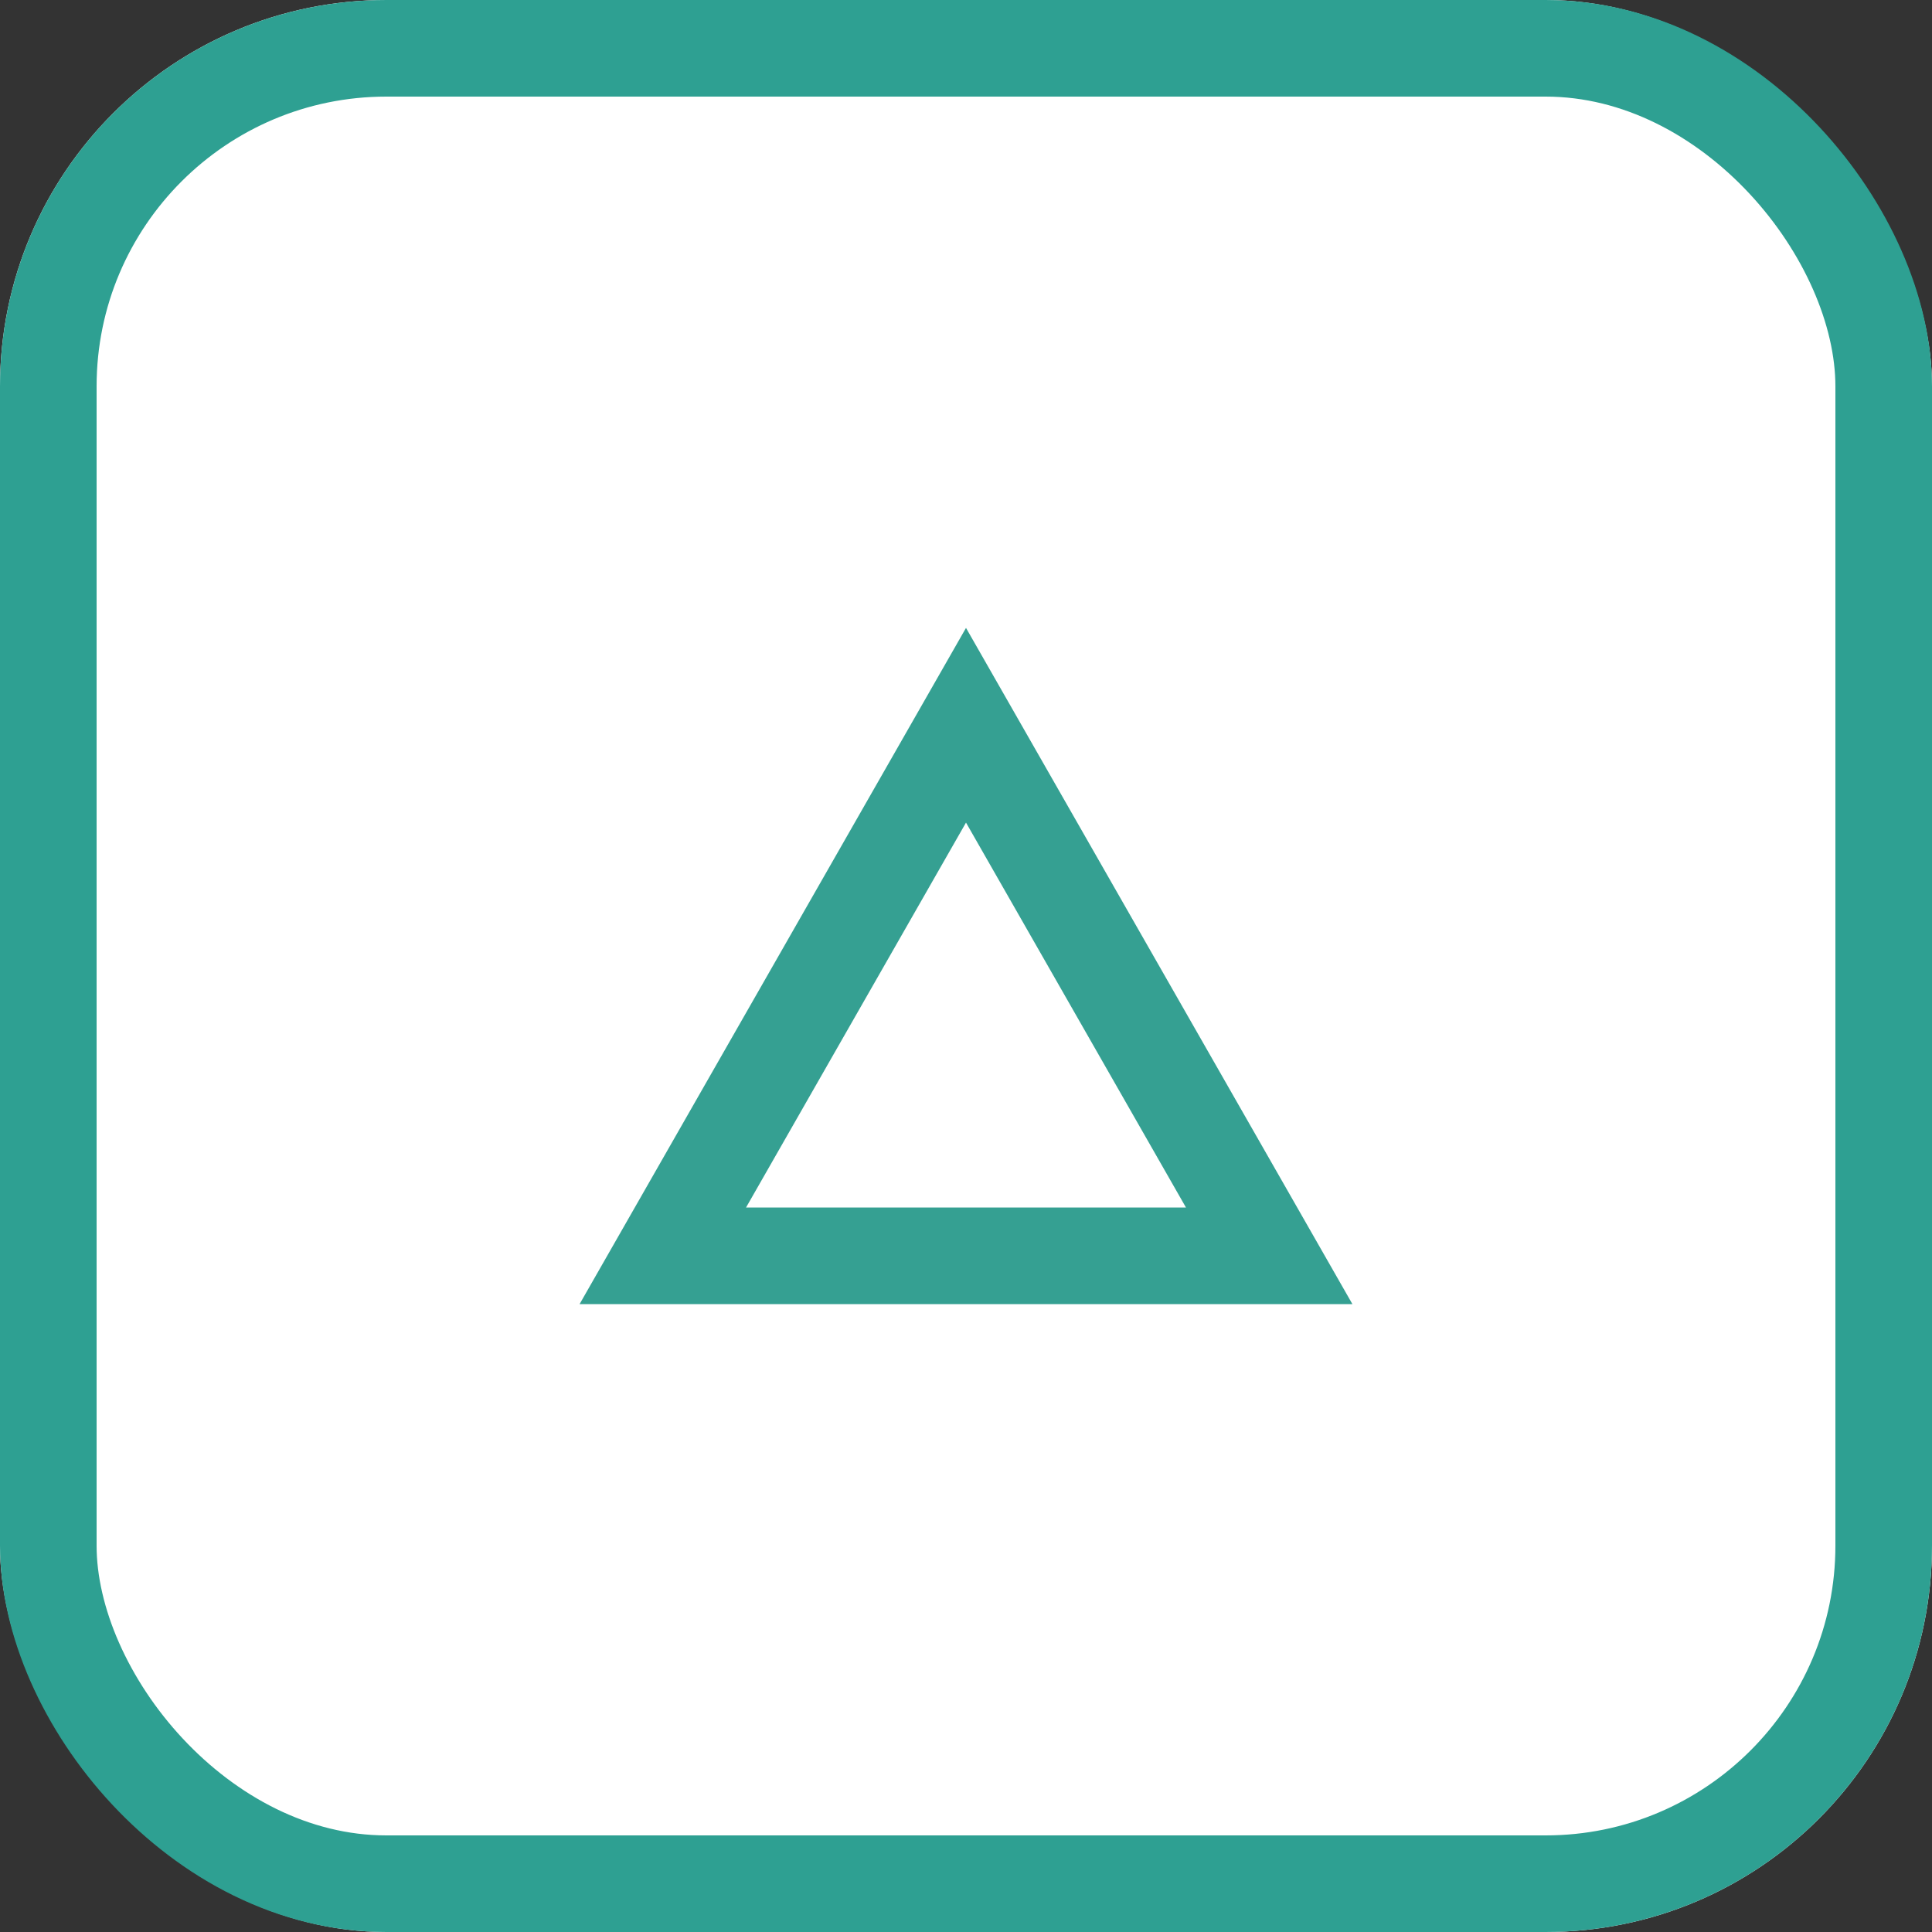
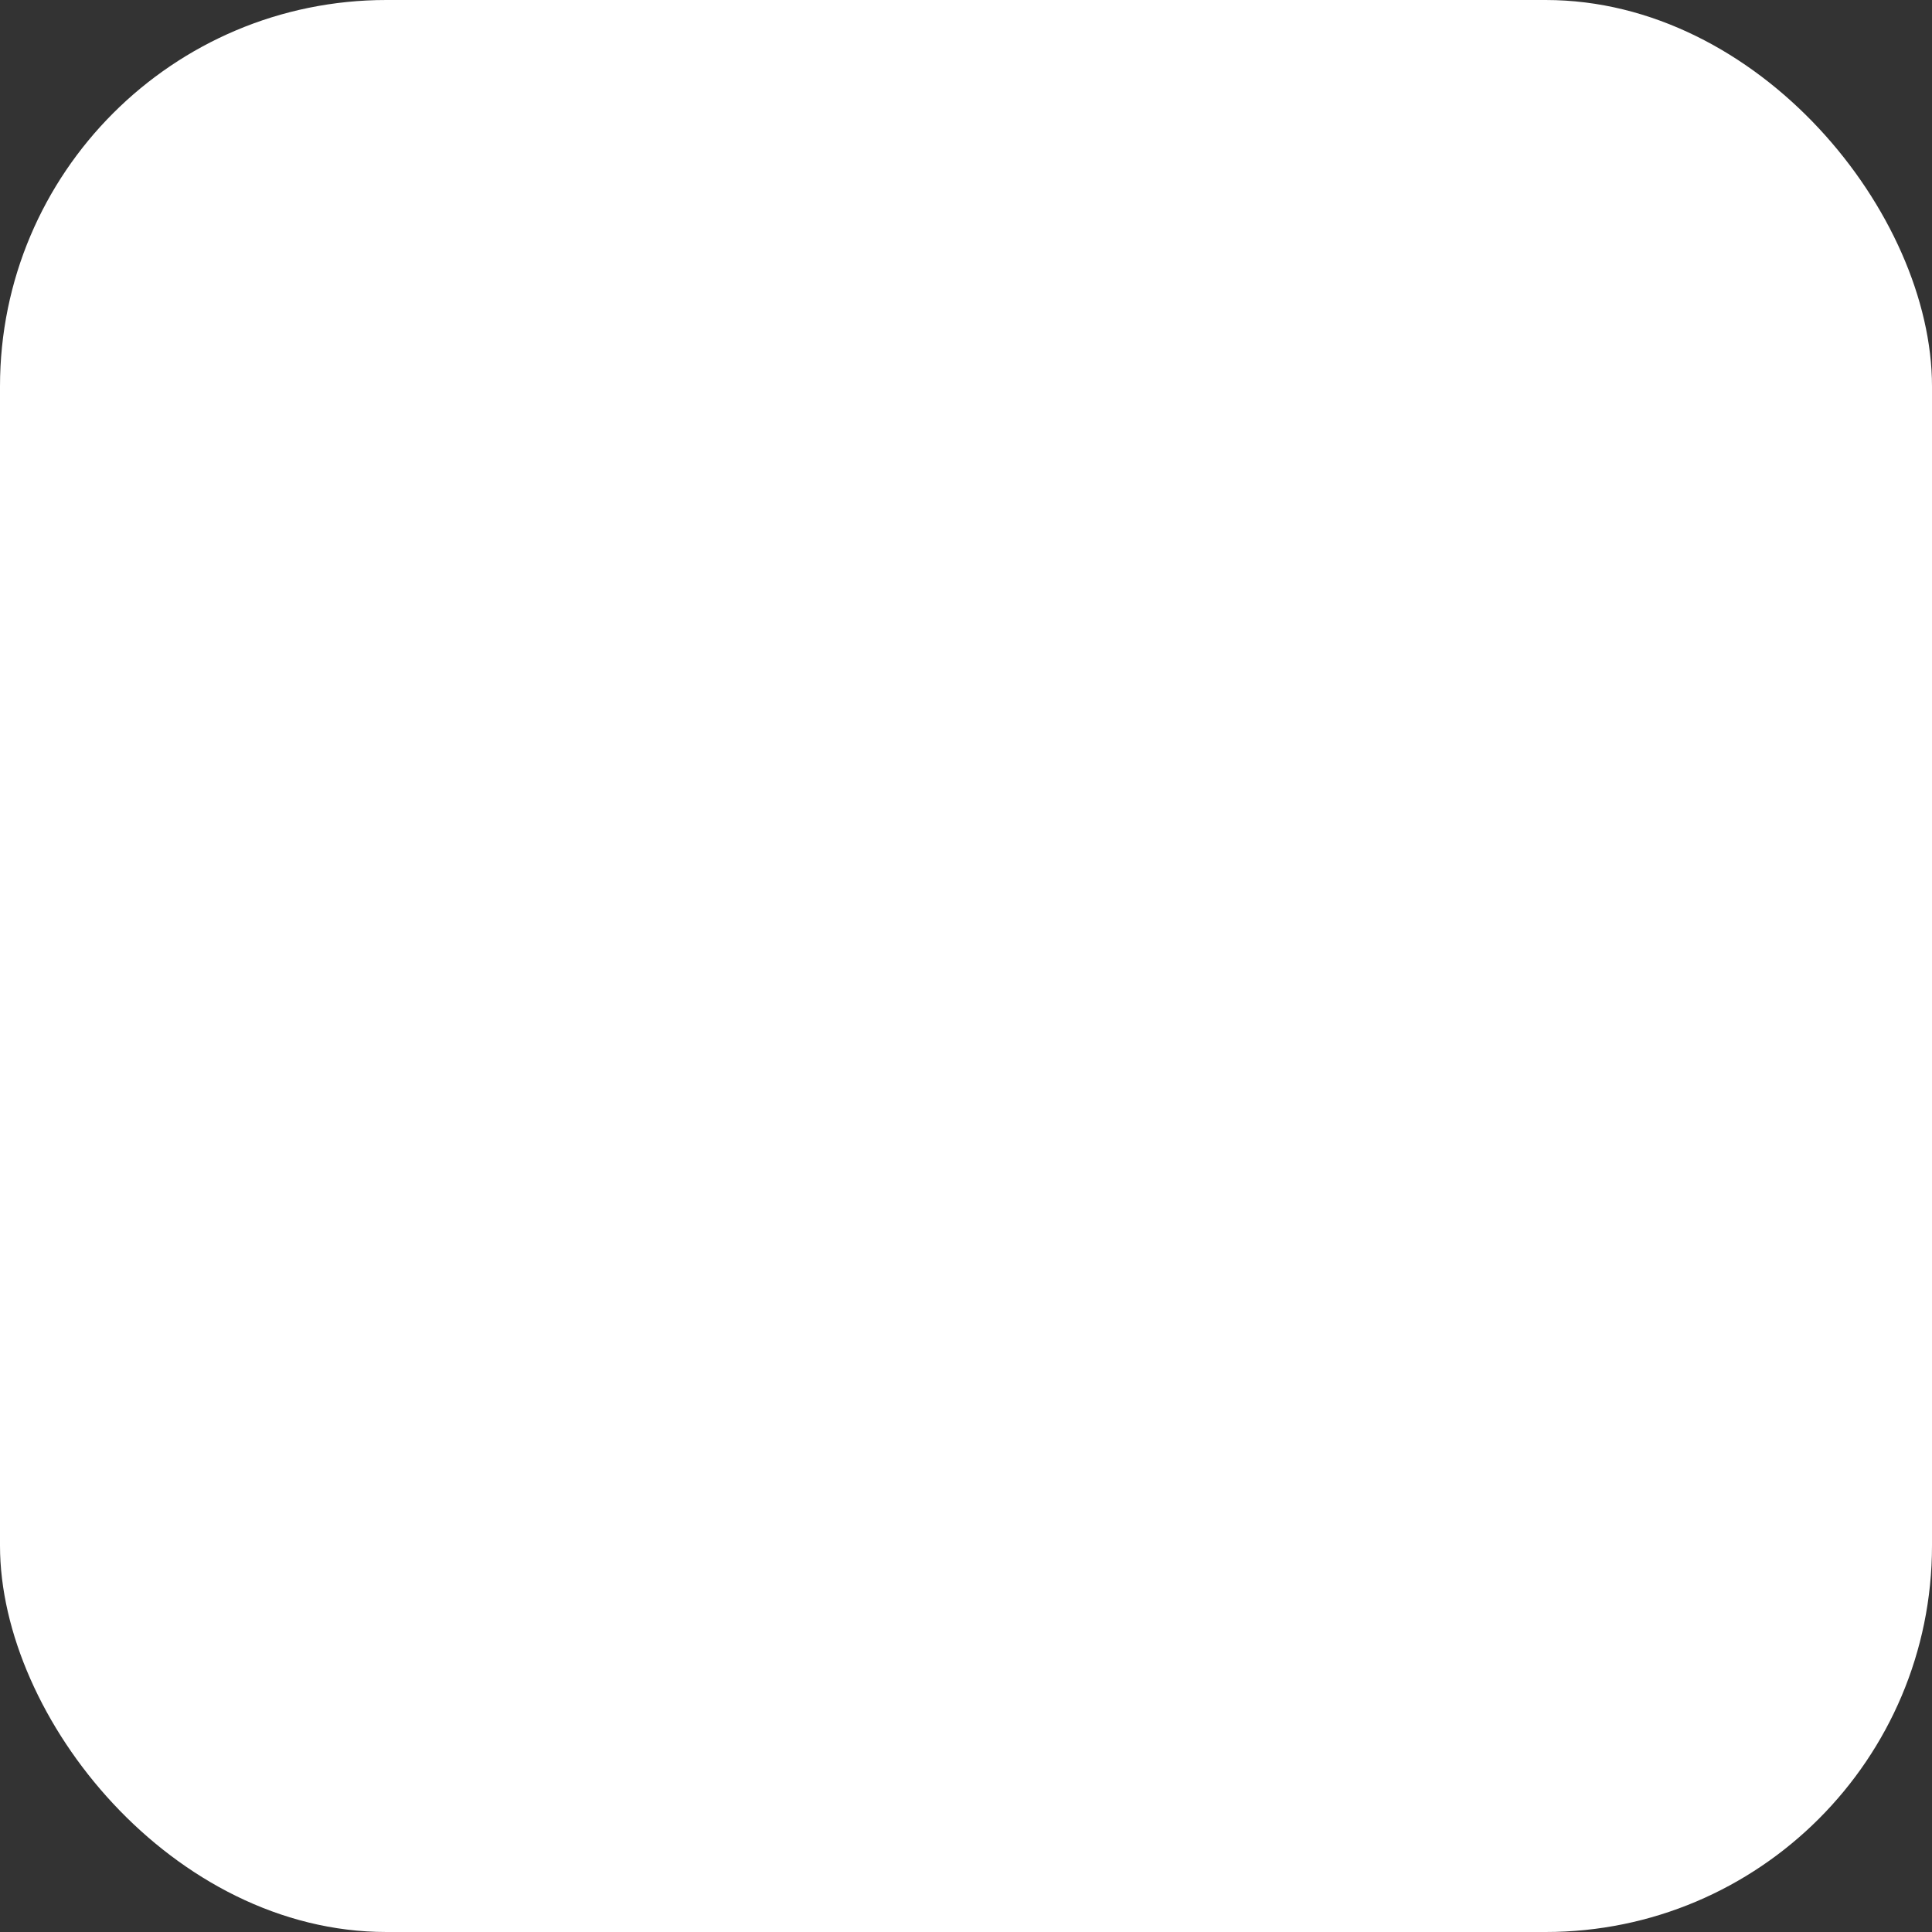
<svg xmlns="http://www.w3.org/2000/svg" width="40" height="40" viewBox="0 0 40 40">
  <rect x="0" y="0" width="40" height="40" fill="#333333" stroke="none" />
  <g fill="#fff" stroke="#2ea092" stroke-width="2">
    <rect width="40" height="40" rx="8" stroke="none" />
-     <rect x="1" y="1" width="38" height="38" rx="7" fill="none" />
  </g>
  <g transform="translate(12 13)" fill="#fff">
    <path d="M 14.277 13 L 1.723 13 L 8 2.016 L 14.277 13 Z" stroke="none" />
-     <path d="M 8 4.031 L 3.446 12 L 12.554 12 L 8 4.031 M 8 0 L 16 14 L -9.5367431640625e-07 14 L 8 0 Z" stroke="none" fill="#35a092" />
  </g>
</svg>